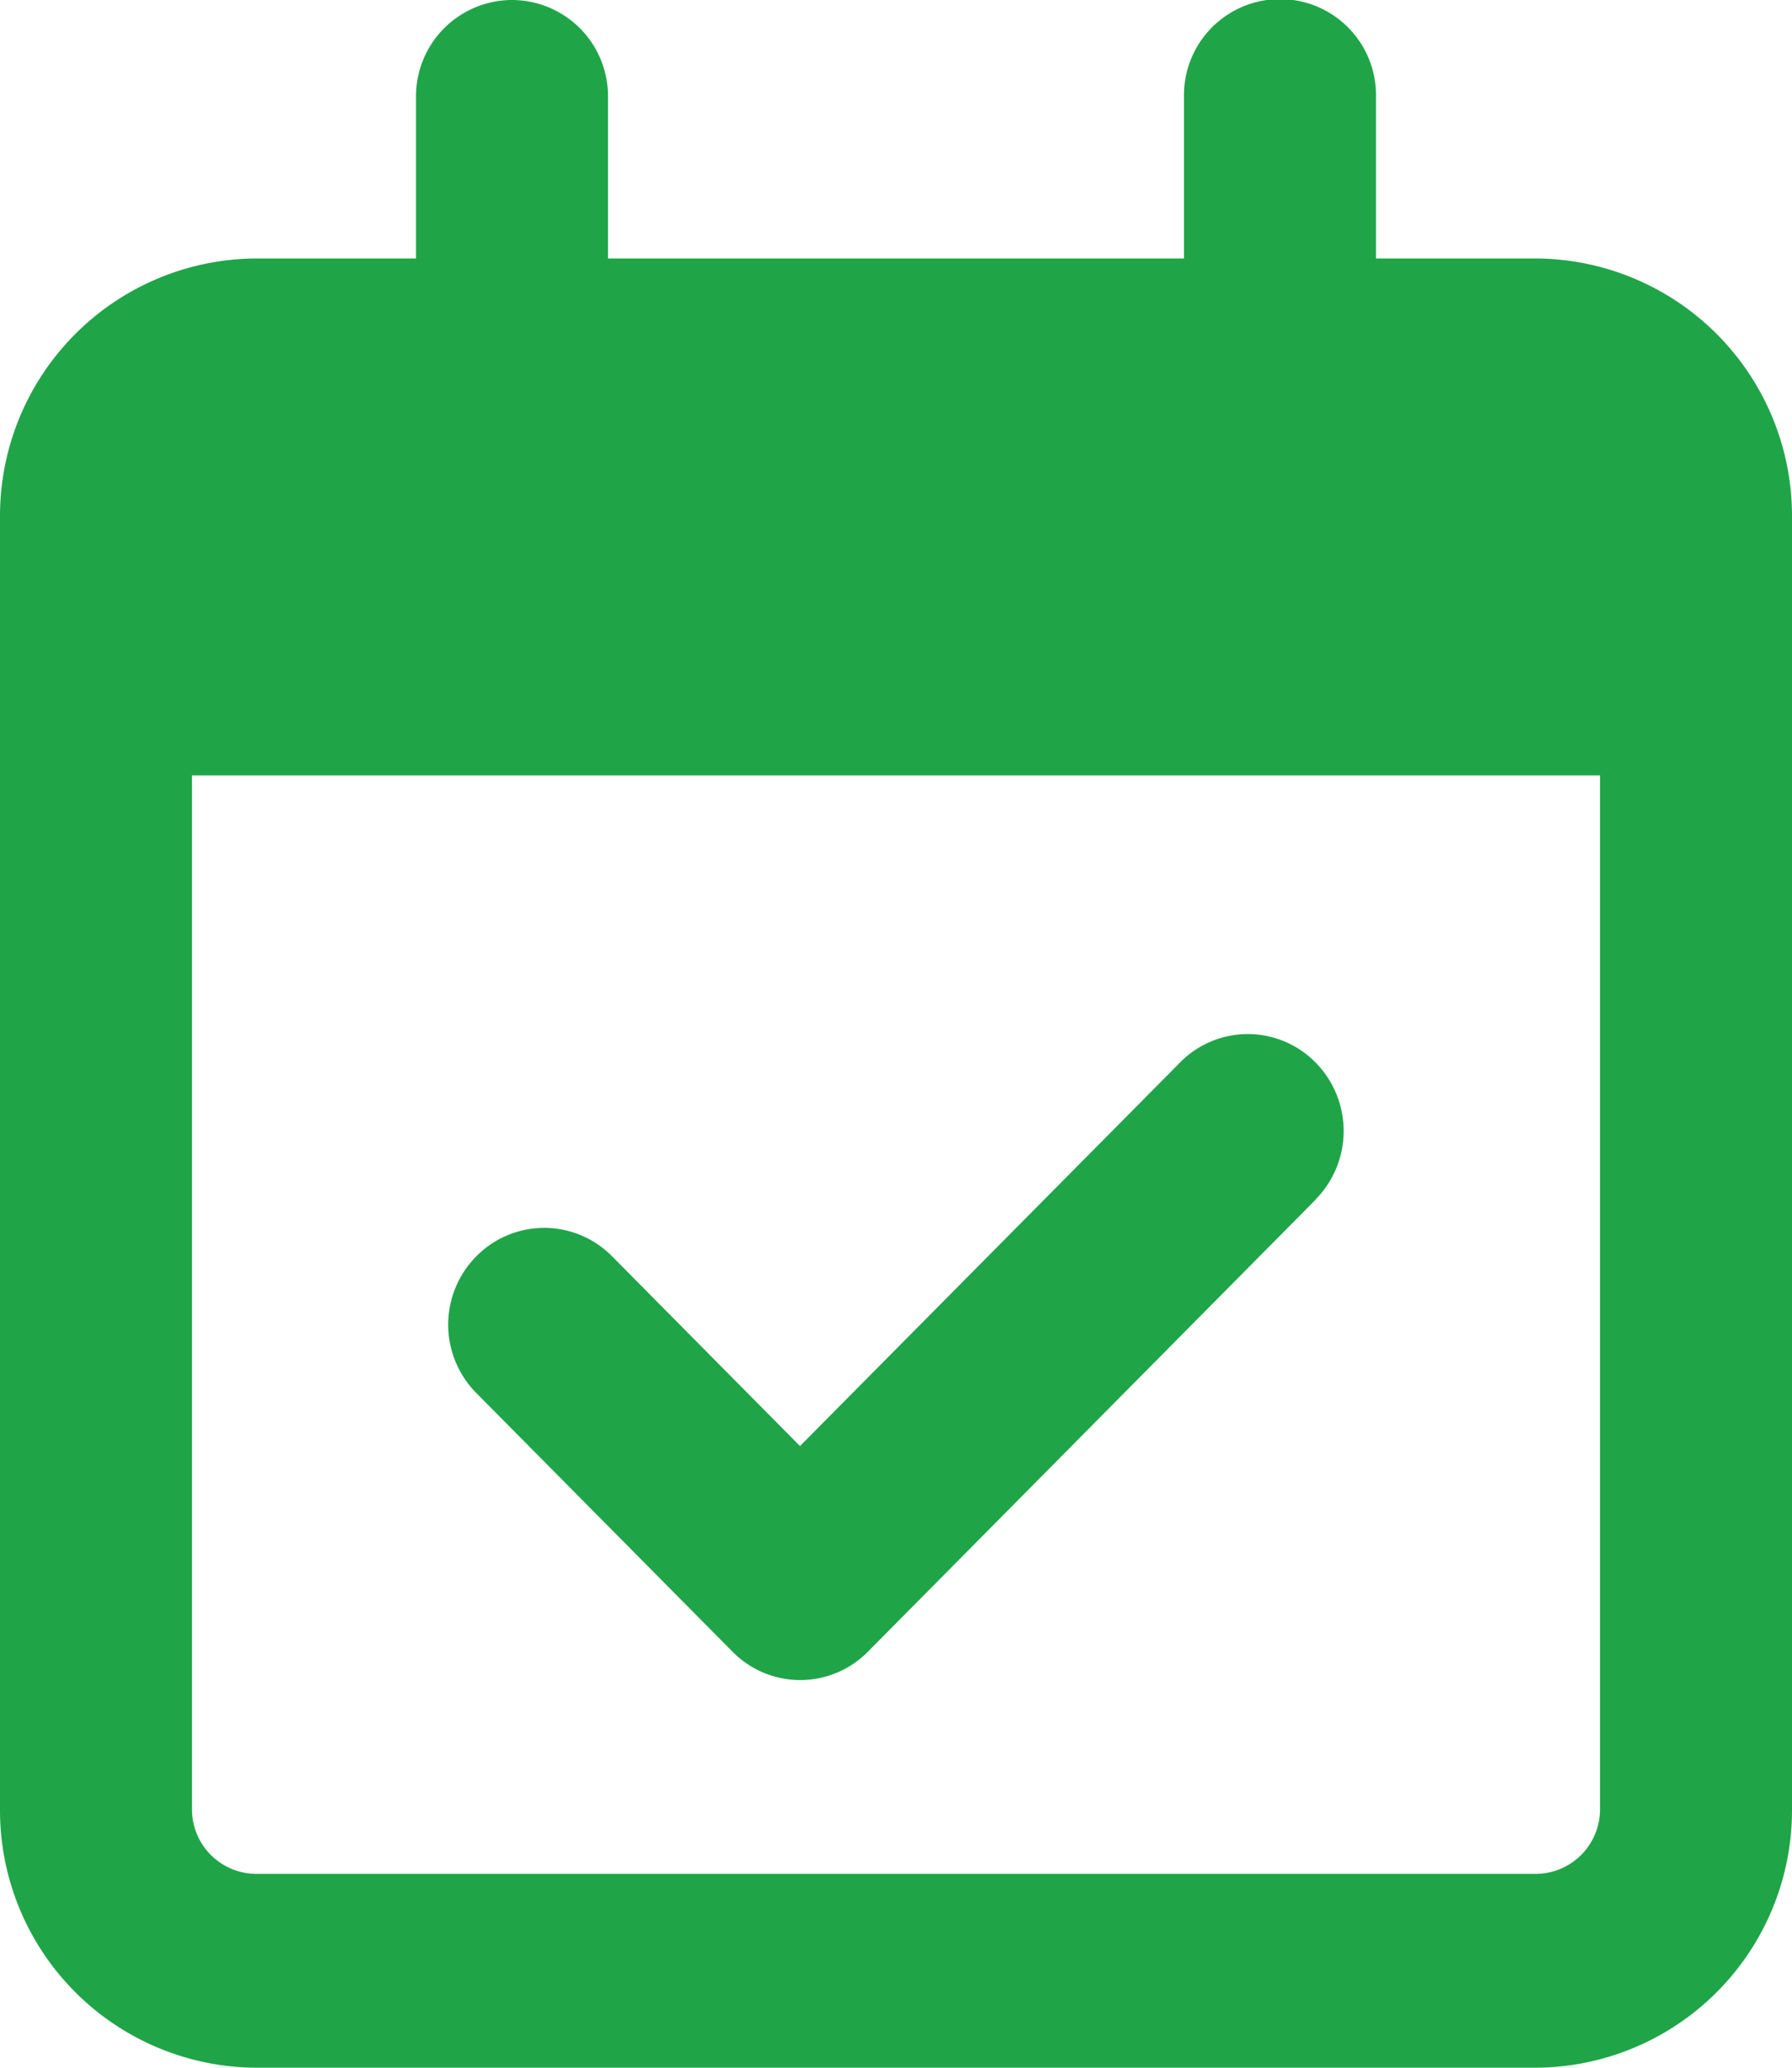
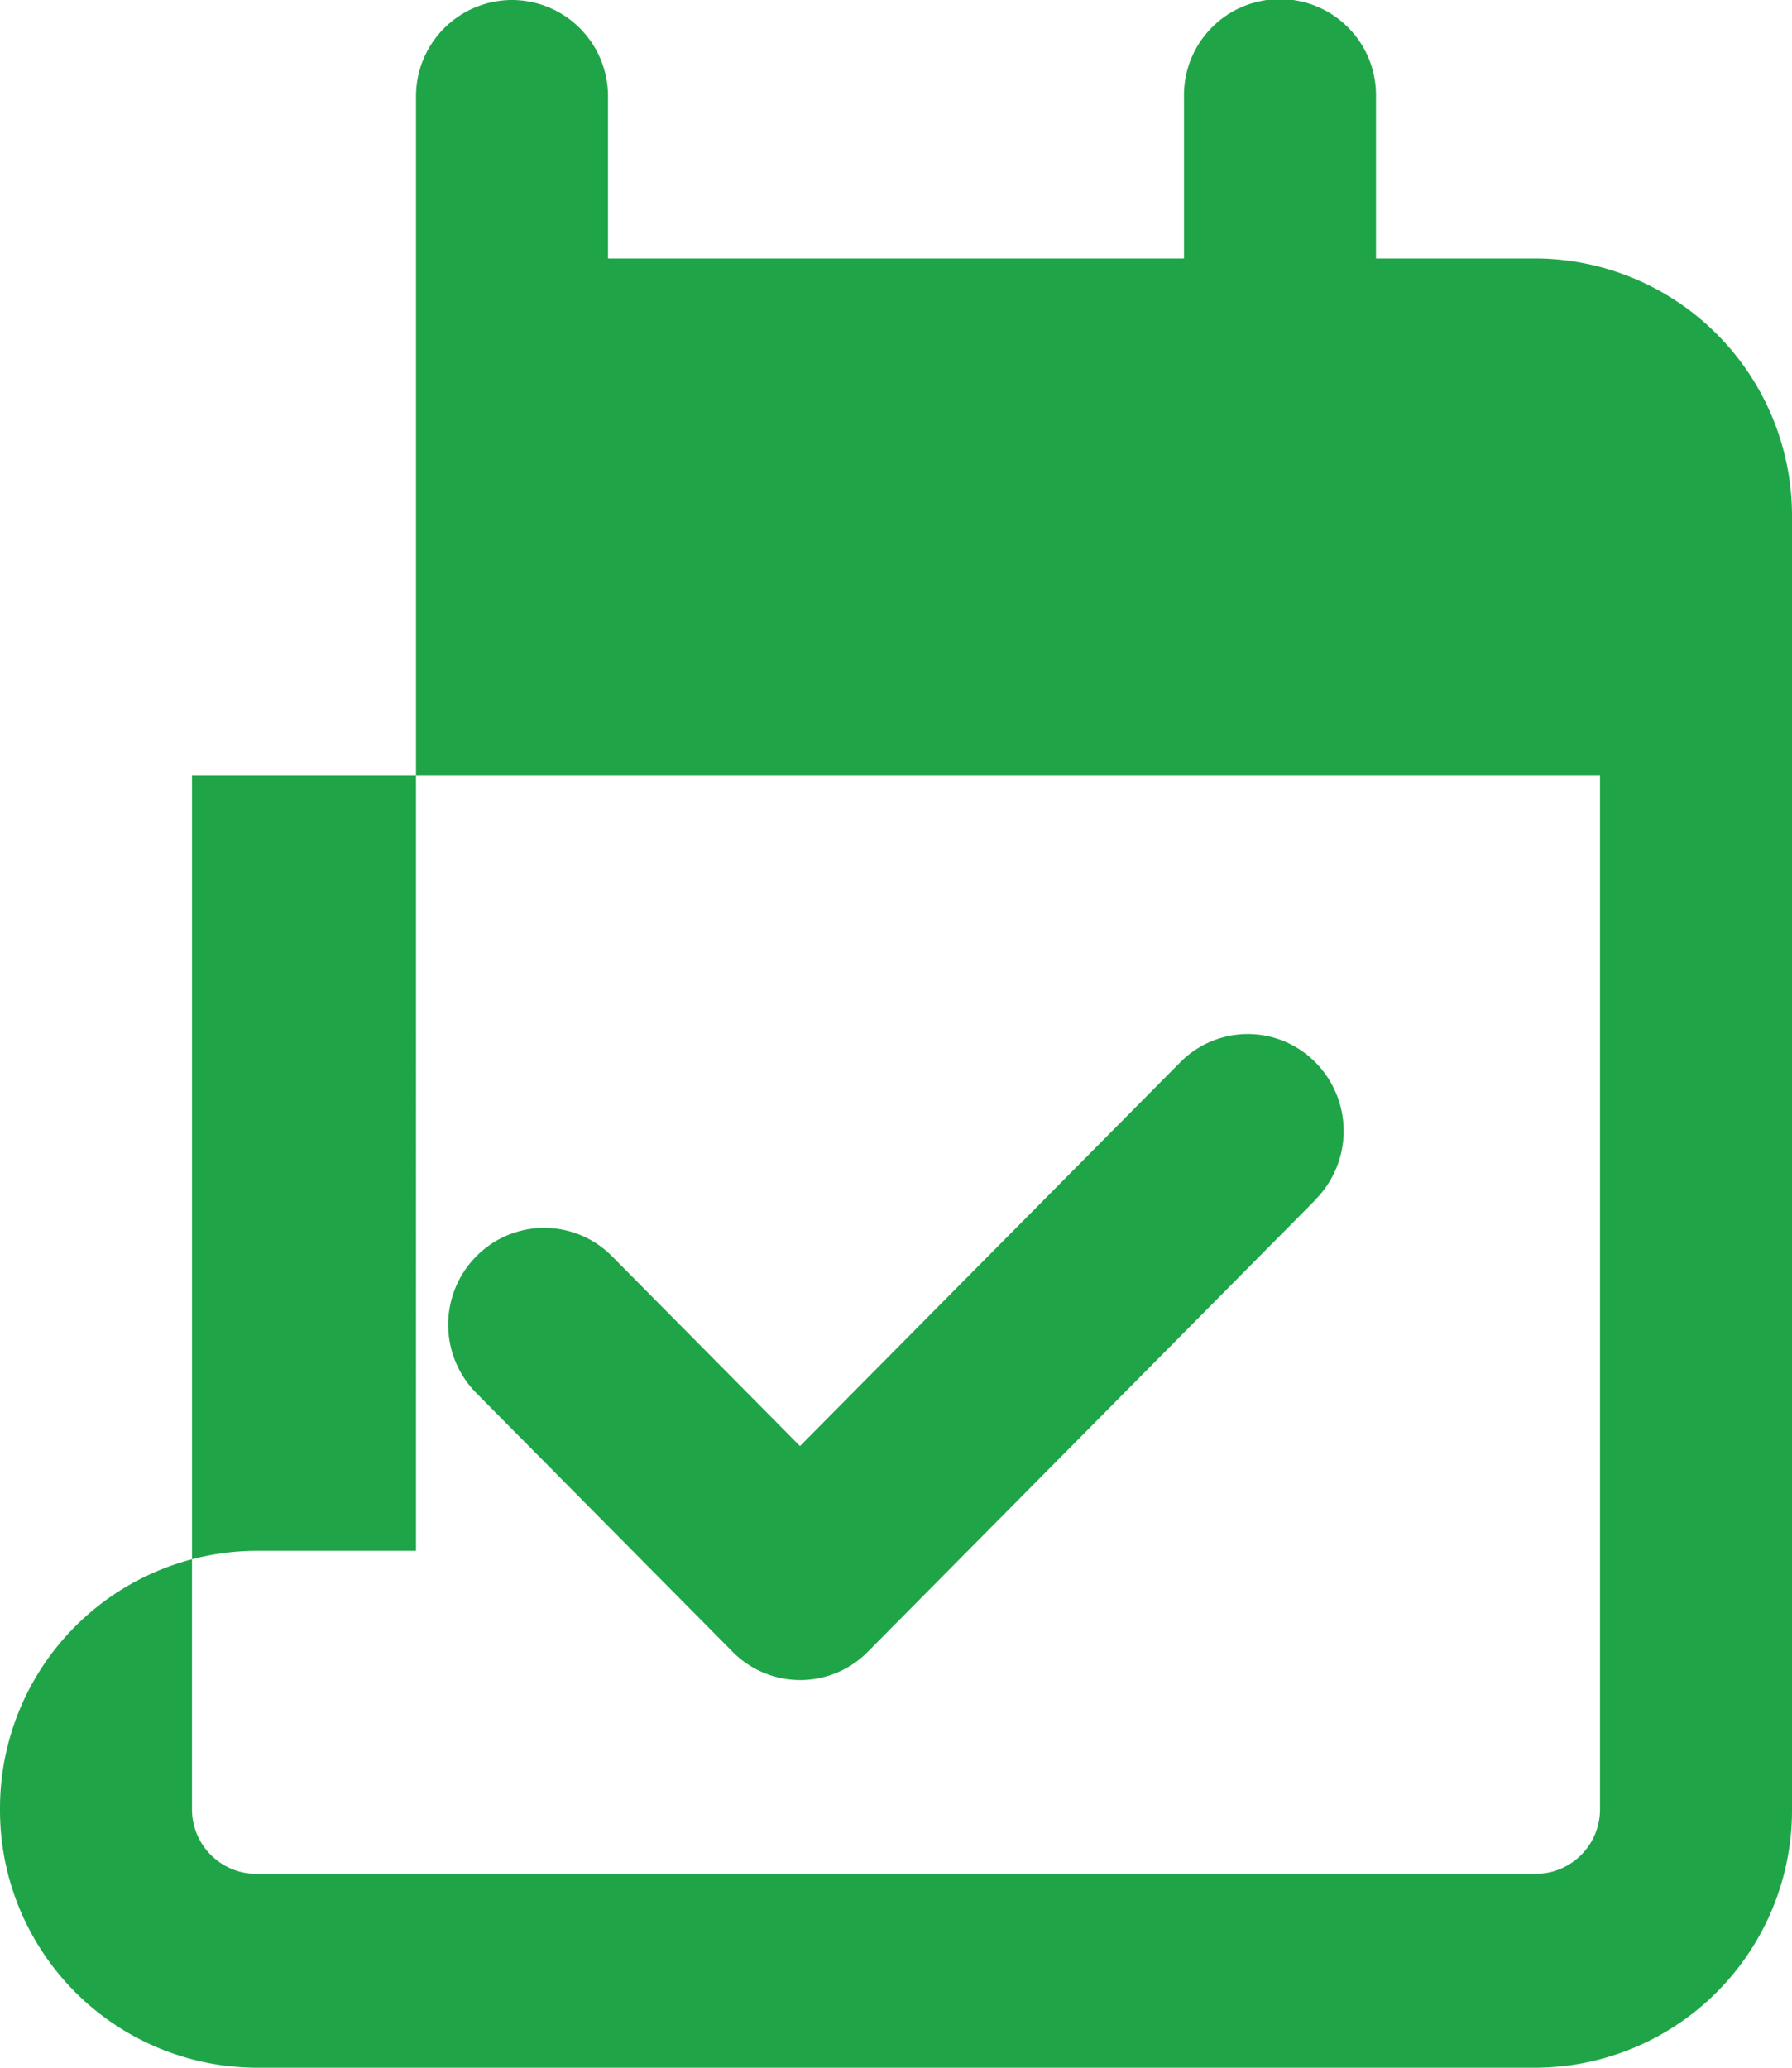
<svg xmlns="http://www.w3.org/2000/svg" width="52" height="60">
-   <path d="M14.857 0a2.792 2.792 0 0 1 2.786 2.813V7.5h16.714V2.813a2.786 2.786 0 1 1 5.571 0V7.5h4.643A7.471 7.471 0 0 1 52 15v37.5a7.471 7.471 0 0 1-7.429 7.5H7.429A7.471 7.471 0 0 1 0 52.5V15a7.471 7.471 0 0 1 7.429-7.5h4.643V2.813A2.792 2.792 0 0 1 14.857 0Zm31.572 22.5H5.571v30a1.872 1.872 0 0 0 1.857 1.875h37.143a1.872 1.872 0 0 0 1.858-1.875Zm-8.241 12.3-13 13.125a2.756 2.756 0 0 1-3.935 0l-7.429-7.5a2.82 2.82 0 0 1 0-3.973 2.766 2.766 0 0 1 3.935 0l5.455 5.508 11.027-11.128a2.756 2.756 0 0 1 3.935 0 2.831 2.831 0 0 1 0 3.973Z" fill="#1fa548" />
+   <path d="M14.857 0a2.792 2.792 0 0 1 2.786 2.813V7.5h16.714V2.813a2.786 2.786 0 1 1 5.571 0V7.5h4.643A7.471 7.471 0 0 1 52 15v37.5a7.471 7.471 0 0 1-7.429 7.5H7.429A7.471 7.471 0 0 1 0 52.5a7.471 7.471 0 0 1 7.429-7.5h4.643V2.813A2.792 2.792 0 0 1 14.857 0Zm31.572 22.5H5.571v30a1.872 1.872 0 0 0 1.857 1.875h37.143a1.872 1.872 0 0 0 1.858-1.875Zm-8.241 12.3-13 13.125a2.756 2.756 0 0 1-3.935 0l-7.429-7.5a2.82 2.82 0 0 1 0-3.973 2.766 2.766 0 0 1 3.935 0l5.455 5.508 11.027-11.128a2.756 2.756 0 0 1 3.935 0 2.831 2.831 0 0 1 0 3.973Z" fill="#1fa548" />
</svg>